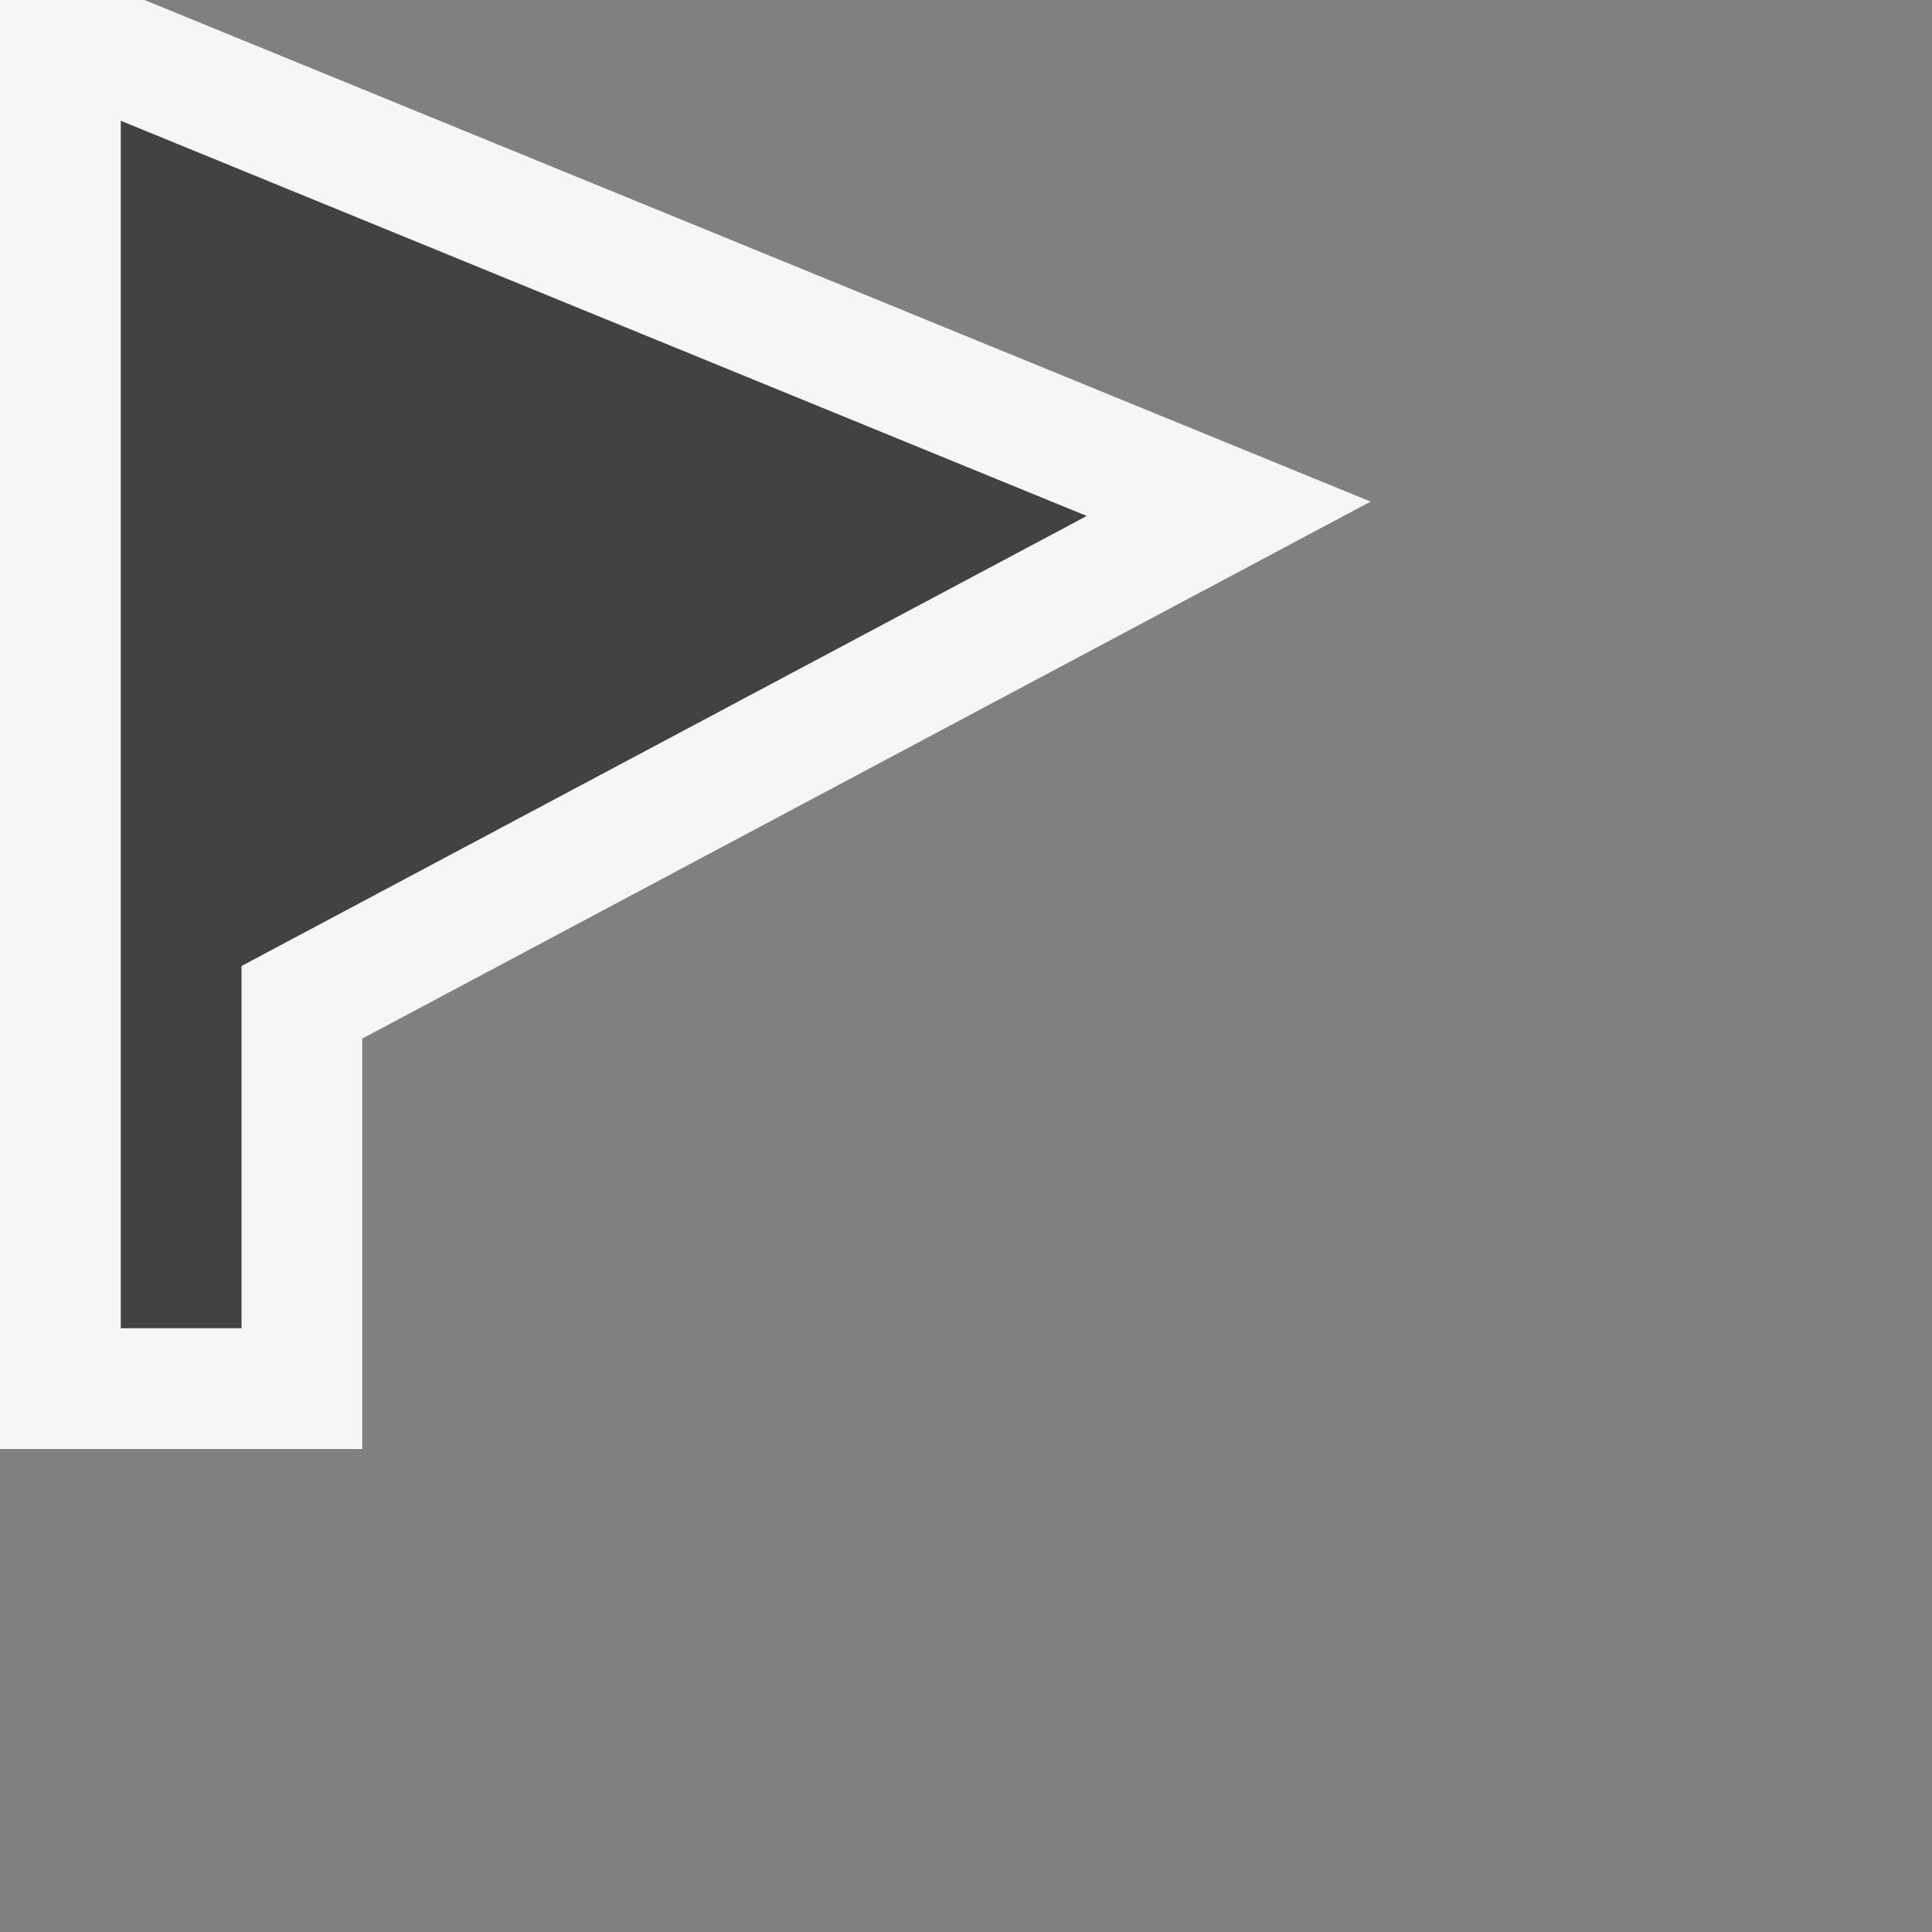
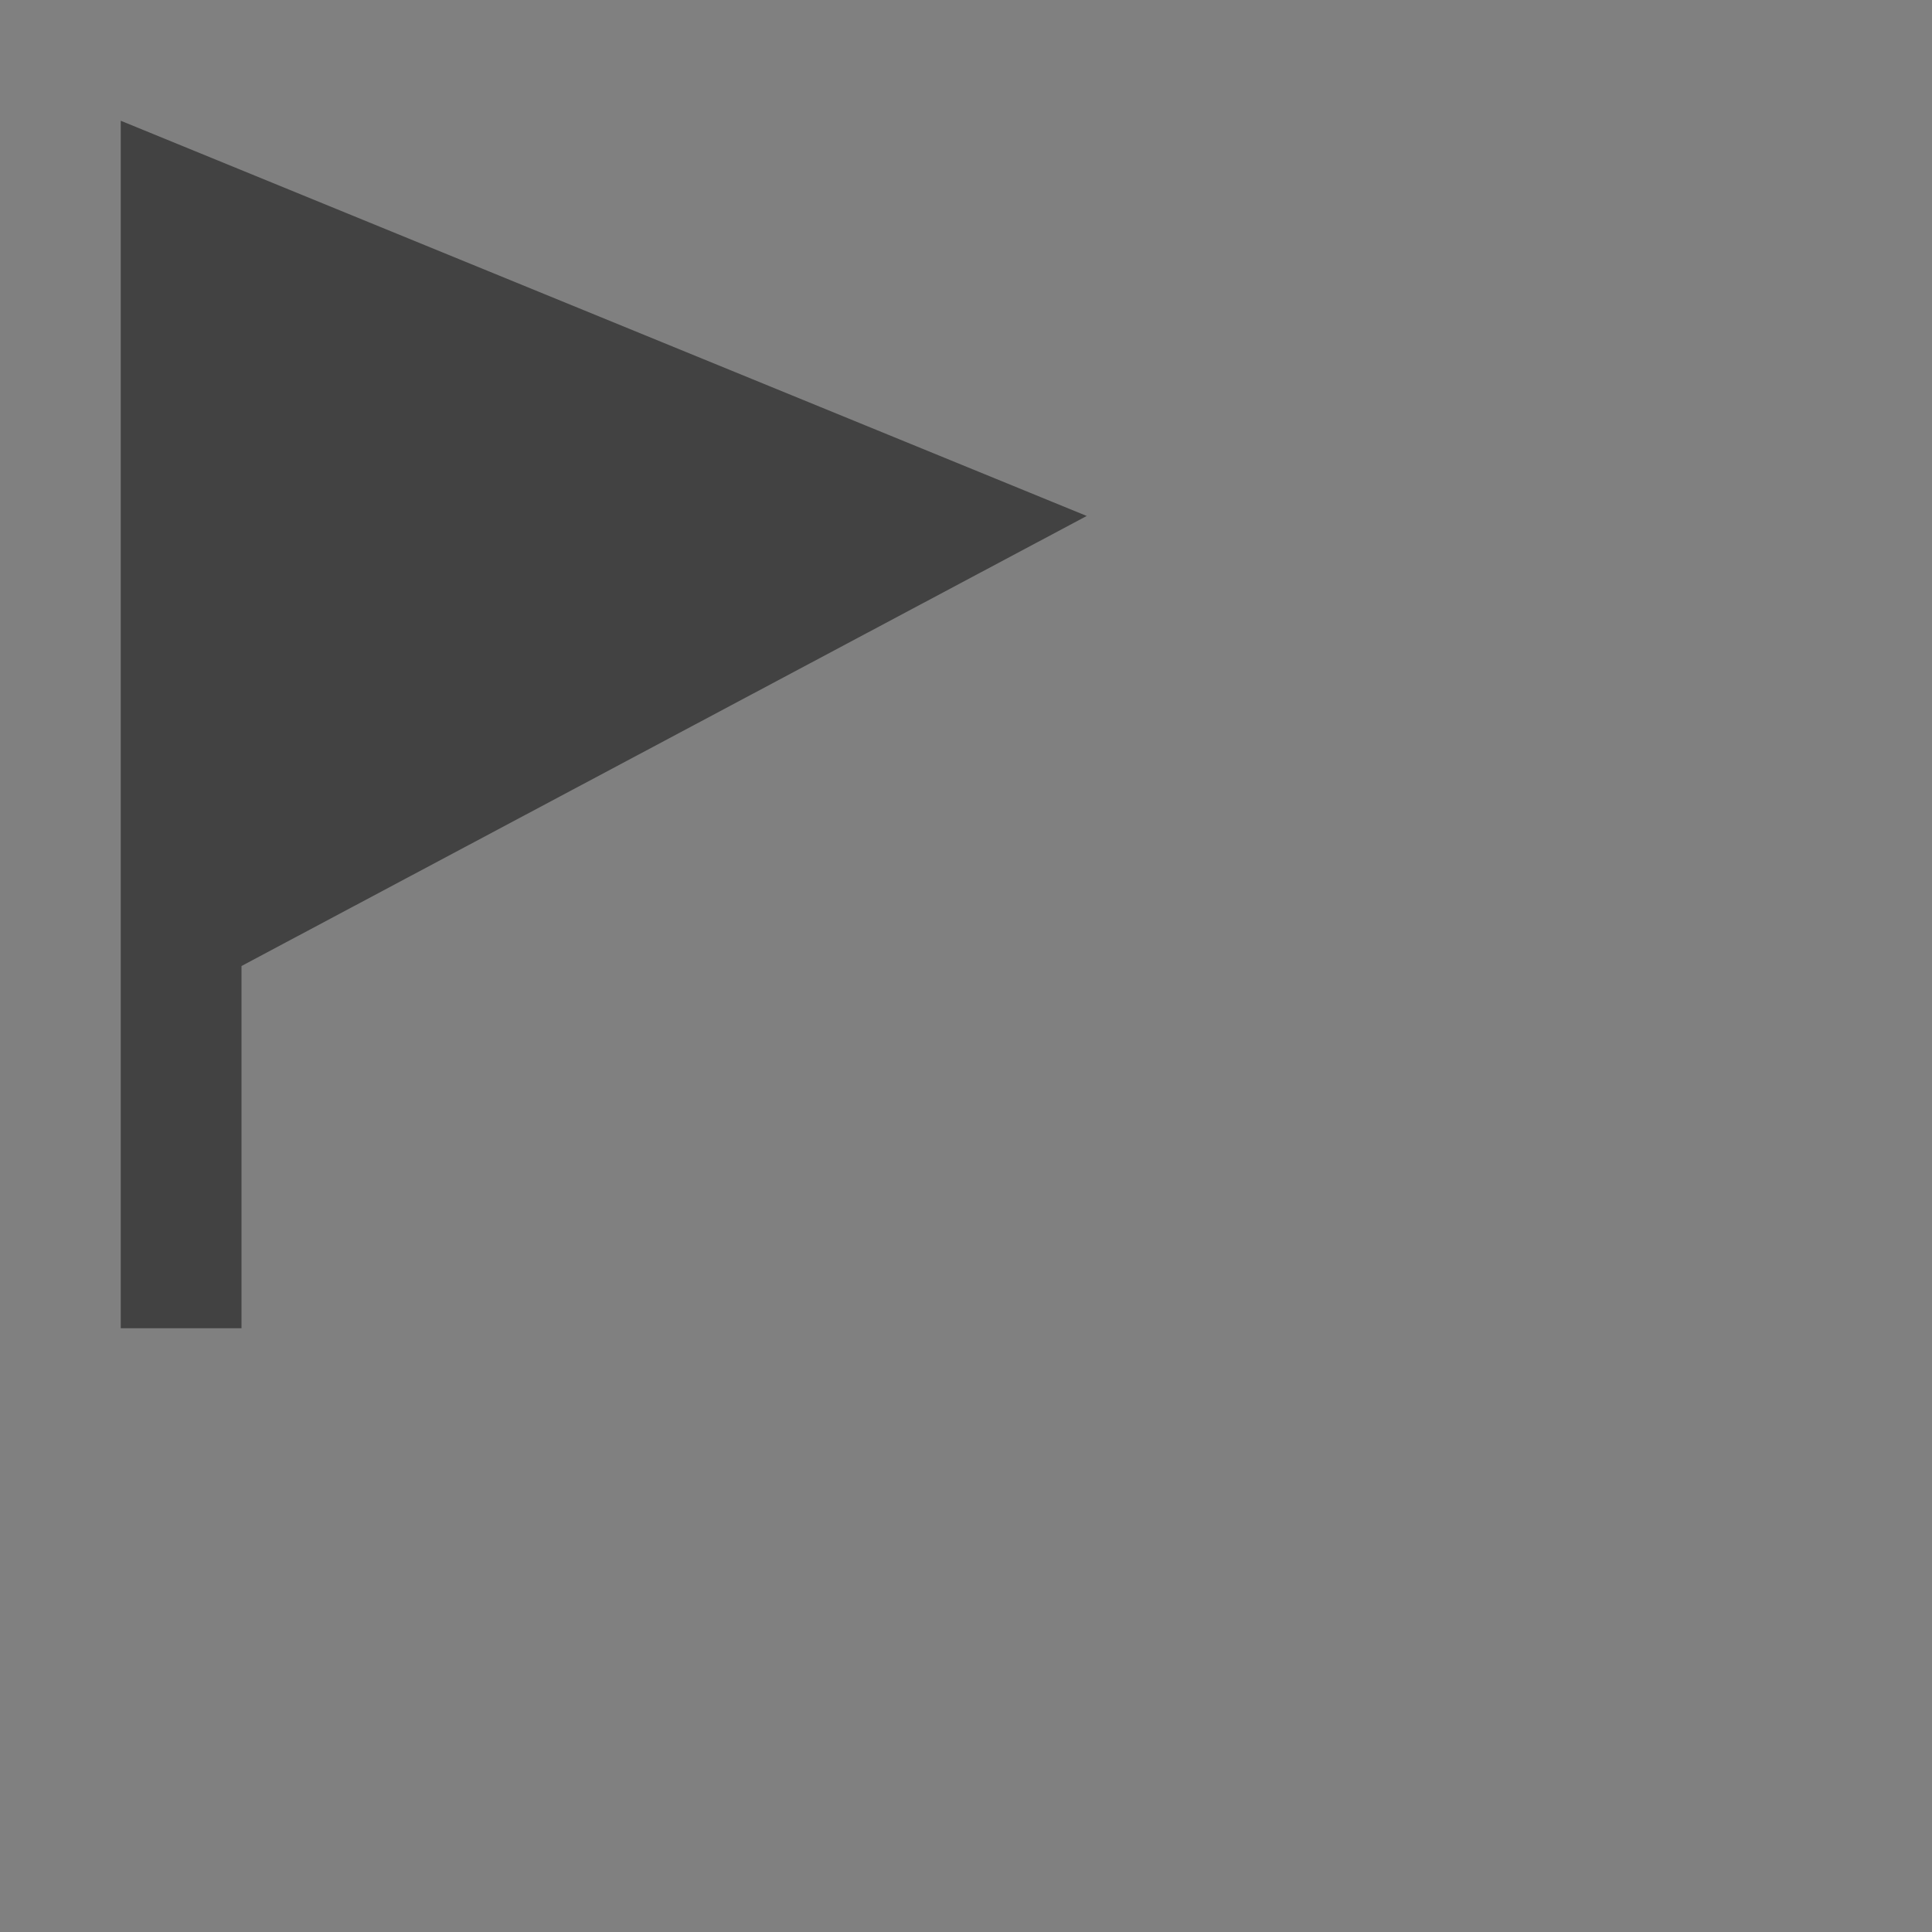
<svg xmlns="http://www.w3.org/2000/svg" width="16" height="16">
  <rect width="100%" height="100%" fill="#808080" stroke="none" />
  <style type="text/css">.icon-canvas-transparent{opacity:0;fill:#F6F6F6;} .icon-vs-out{fill:#F6F6F6;} .icon-vs-bg{fill:#424242;}</style>
-   <path class="icon-canvas-transparent" d="M16 16h-16v-16h16v16z" id="canvas" />
-   <path class="icon-vs-out" d="M11.351 4.154l-8.351 4.447v3.399h-3v-12h1.197l10.154 4.154z" id="outline" />
-   <path class="icon-vs-bg" d="M2 8v3h-1v-10l8 3.273-7 3.727z" id="iconBg" />
+   <path class="icon-vs-bg" d="M2 8v3h-1v-10l8 3.273-7 3.727" id="iconBg" />
</svg>